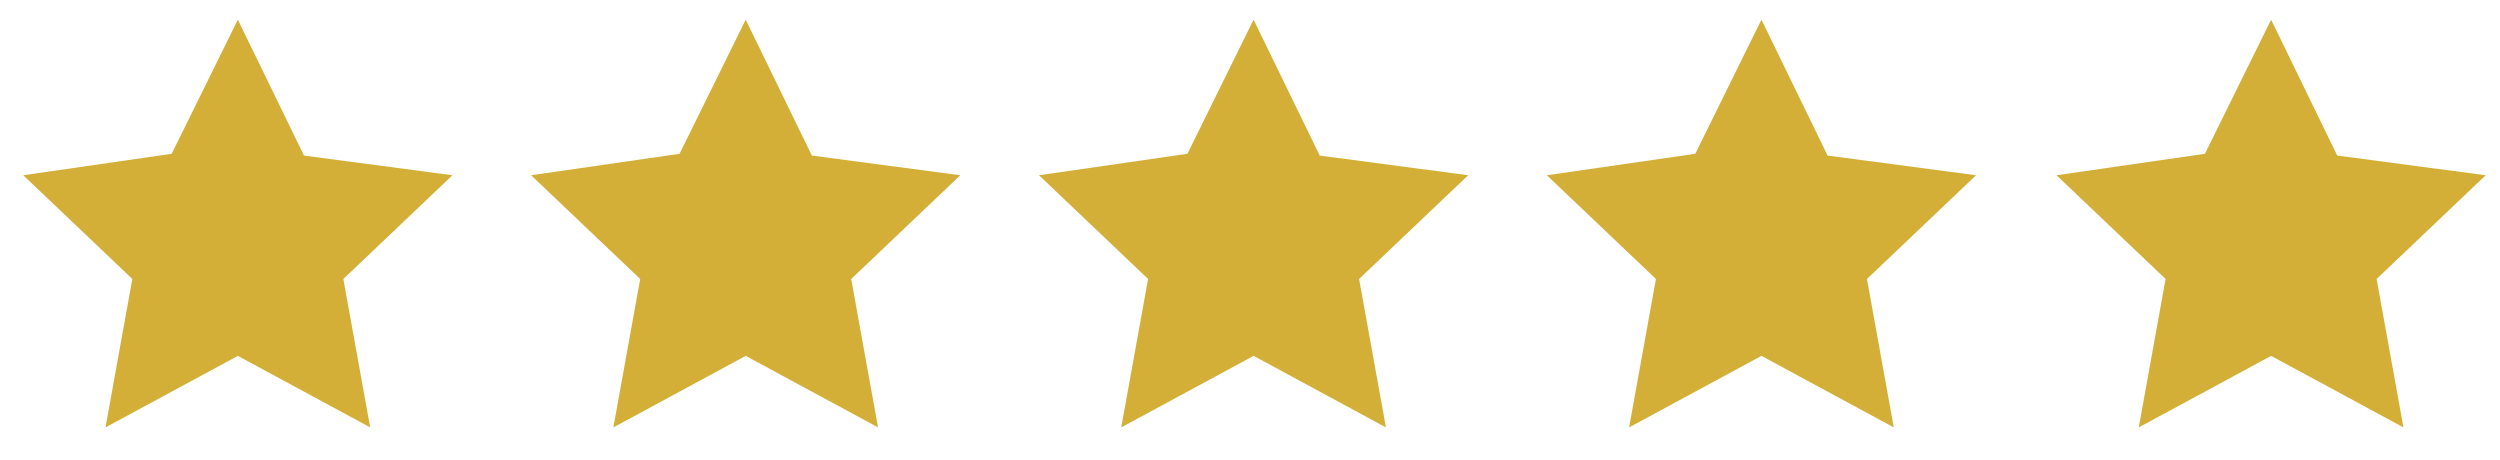
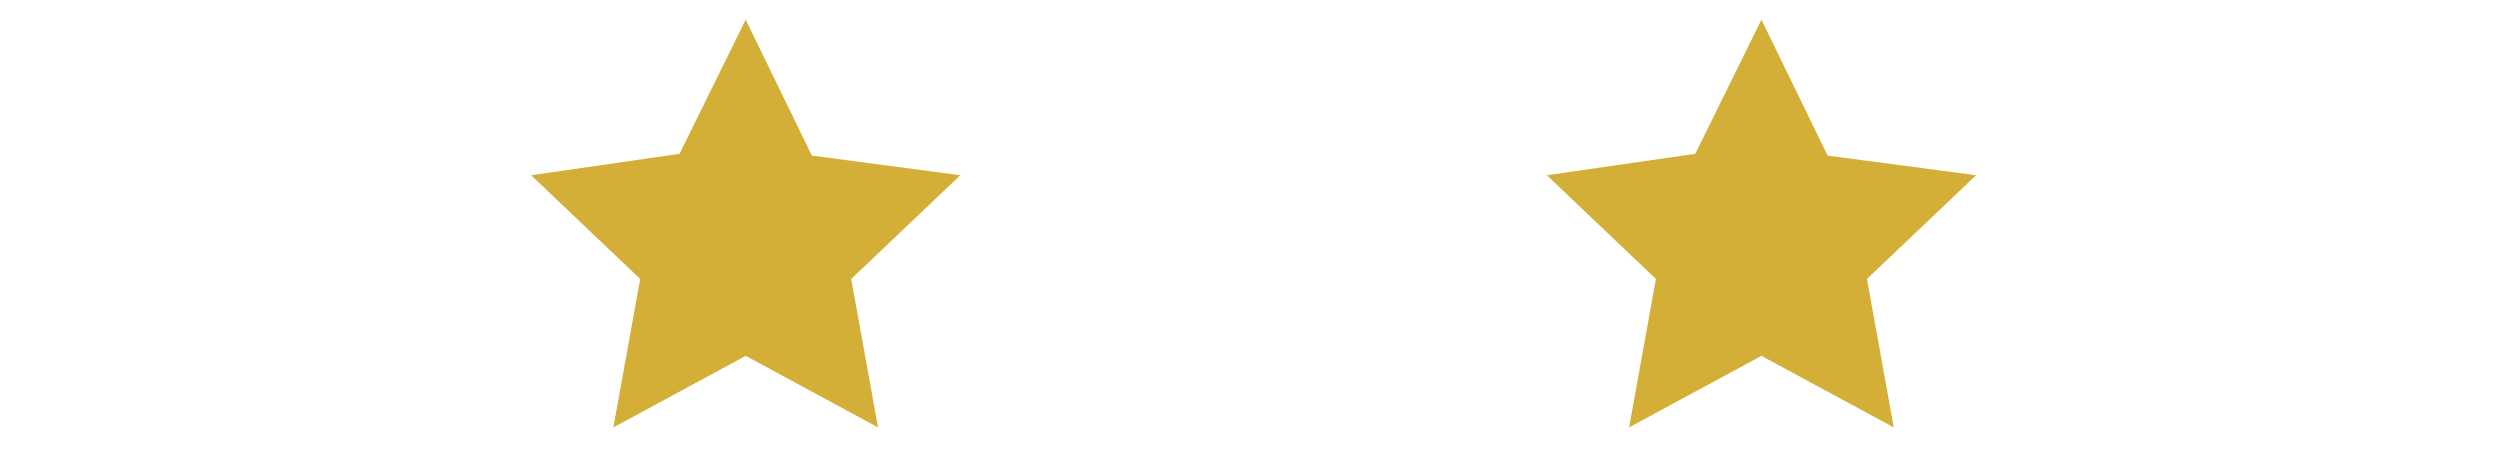
<svg xmlns="http://www.w3.org/2000/svg" version="1.1" id="Layer_1" x="0px" y="0px" viewBox="0 0 139.8 25.7" style="enable-background:new 0 0 139.8 25.7;" xml:space="preserve">
  <style type="text/css">
	.st0{fill:#D4AF37;}
</style>
-   <path class="st0" d="M13.3,1.1L17,8.7l8.3,1.1l-6.1,5.8l1.5,8.3l-7.4-4l-7.4,4l1.5-8.3L1.3,9.8l8.3-1.2L13.3,1.1z" />
  <path class="st0" d="M41.7,1.1l3.7,7.6l8.3,1.1l-6.1,5.8l1.5,8.3l-7.4-4l-7.4,4l1.5-8.3l-6.1-5.8L38,8.6L41.7,1.1z" />
-   <path class="st0" d="M70.1,1.1l3.7,7.6l8.3,1.1L76,15.6l1.5,8.3l-7.4-4l-7.4,4l1.5-8.3l-6.1-5.8l8.3-1.2L70.1,1.1z" />
  <path class="st0" d="M98.5,1.1l3.7,7.6l8.3,1.1l-6.1,5.8l1.5,8.3l-7.4-4l-7.4,4l1.5-8.3l-6.1-5.8l8.3-1.2L98.5,1.1z" />
-   <path class="st0" d="M127,1.1l3.7,7.6l8.3,1.1l-6.1,5.8l1.5,8.3l-7.4-4l-7.4,4l1.5-8.3L115,9.8l8.3-1.2L127,1.1z" />
</svg>